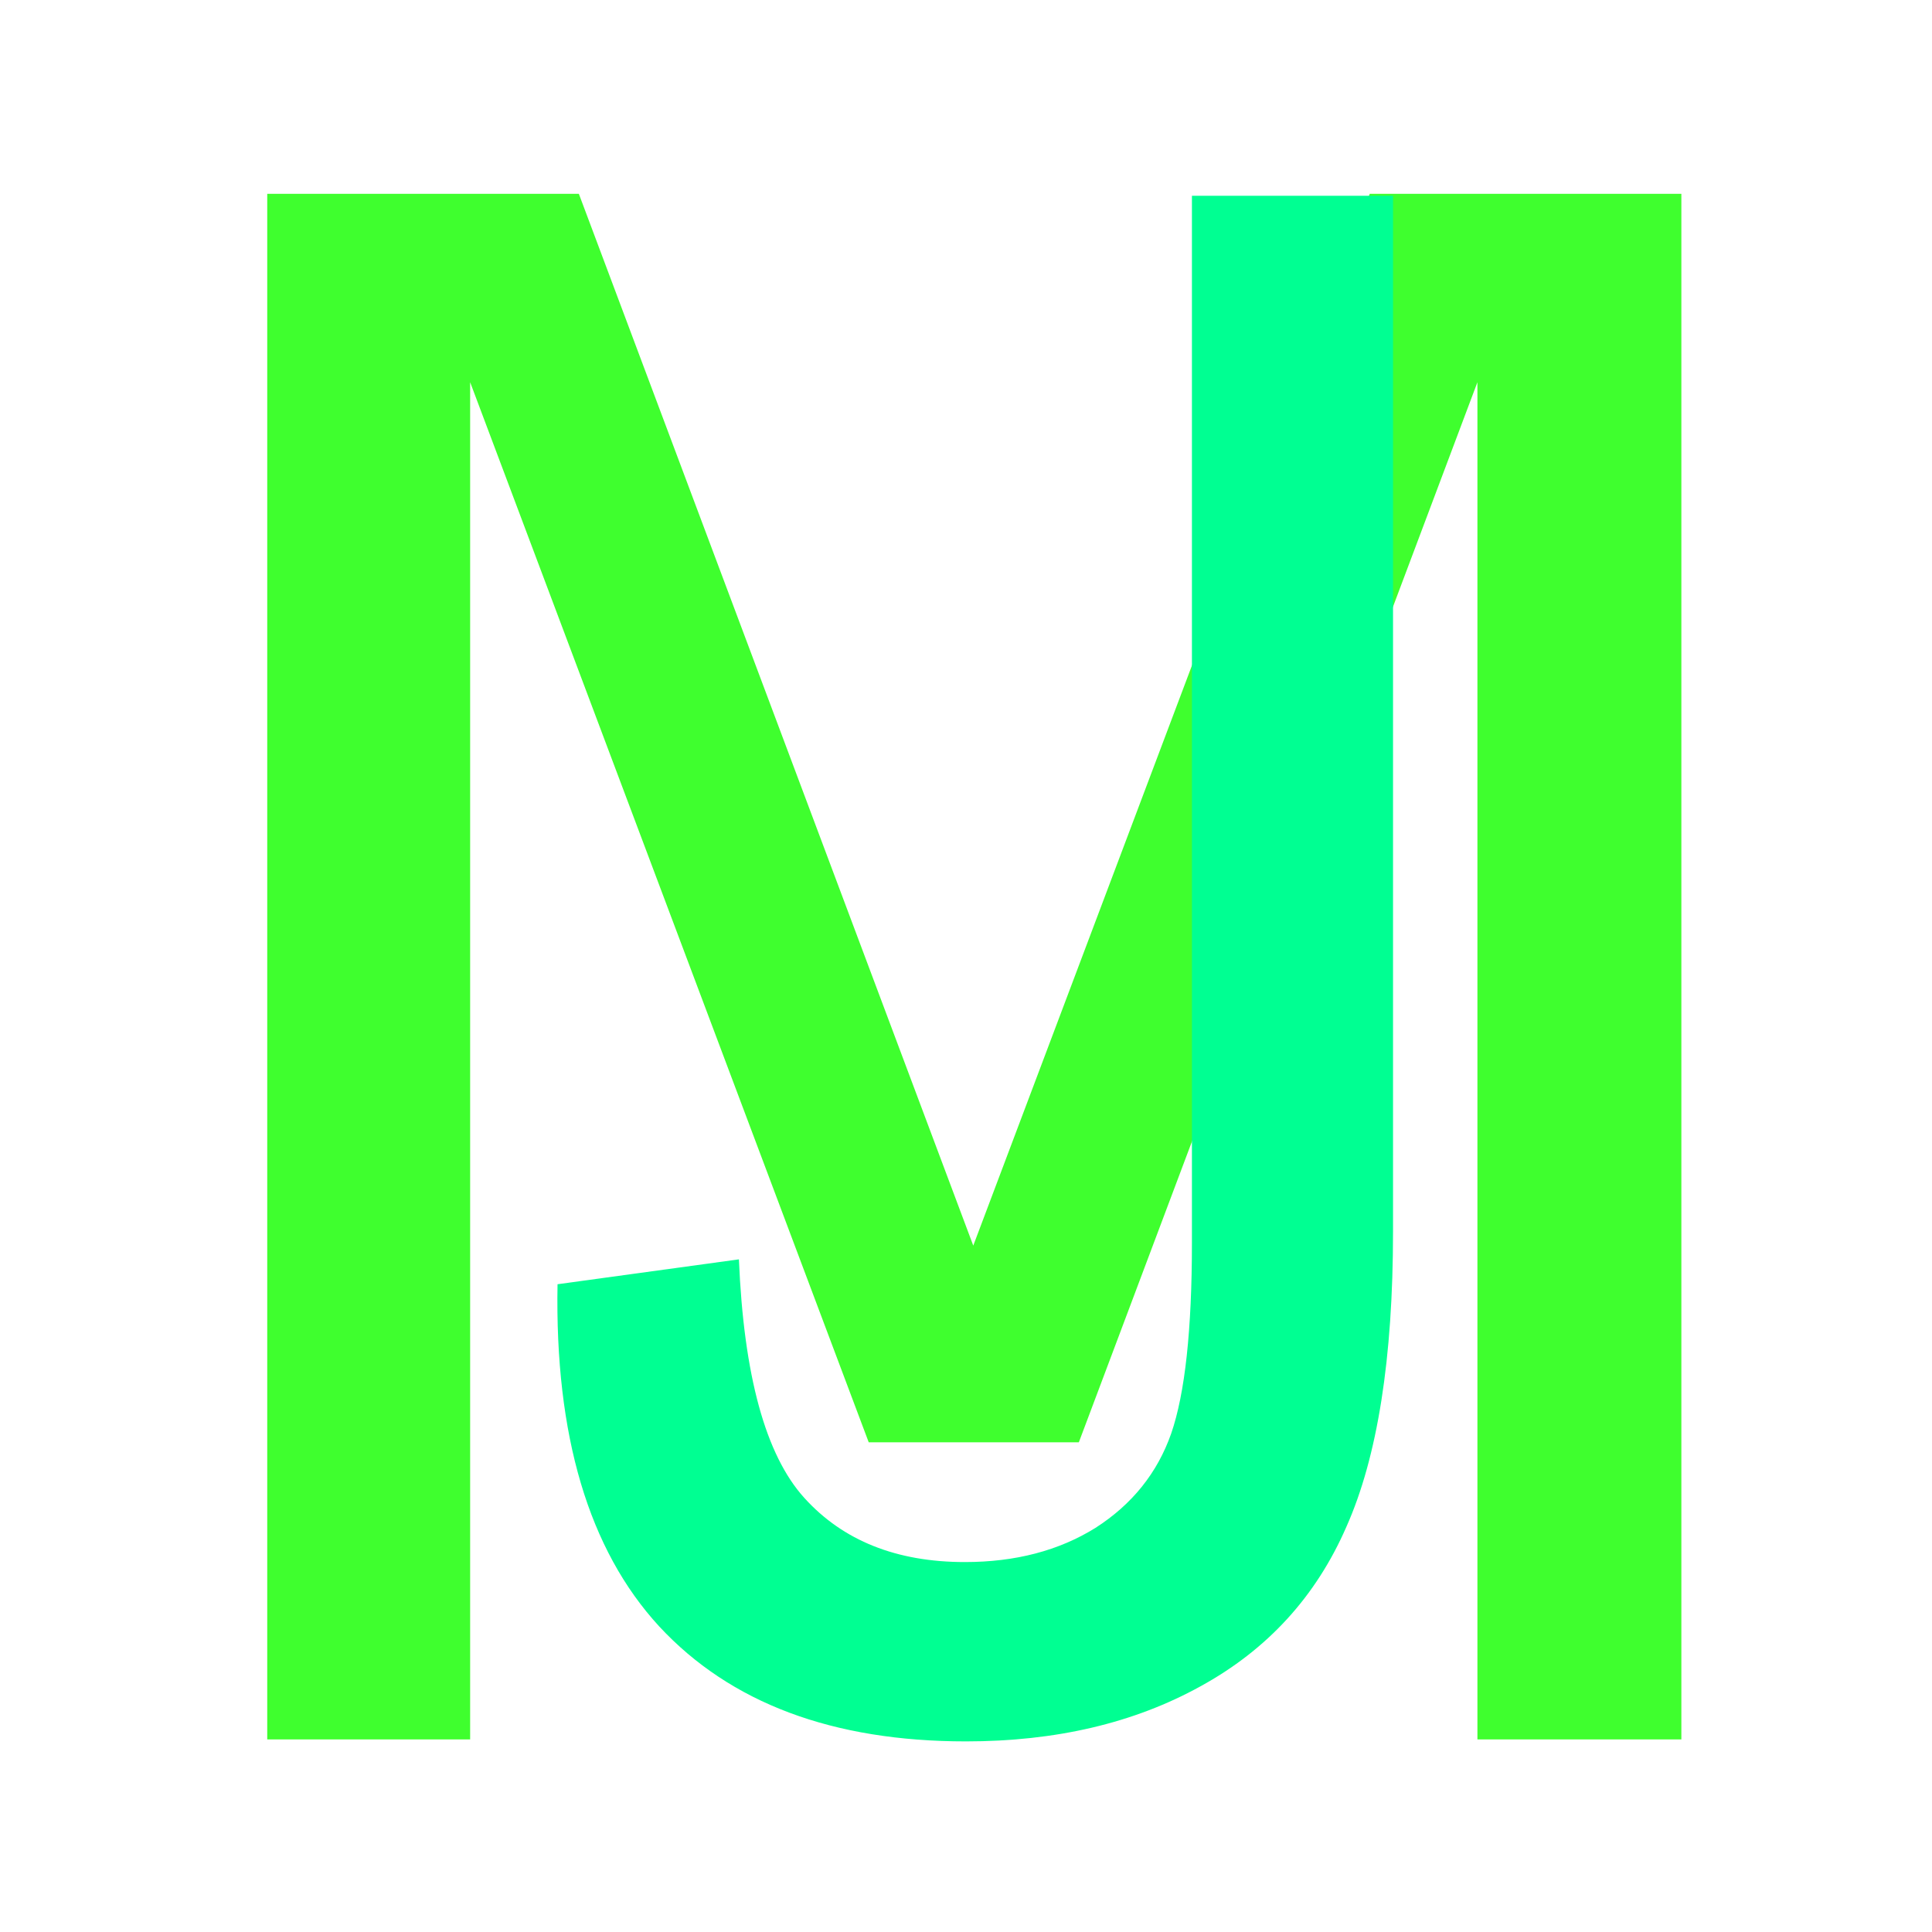
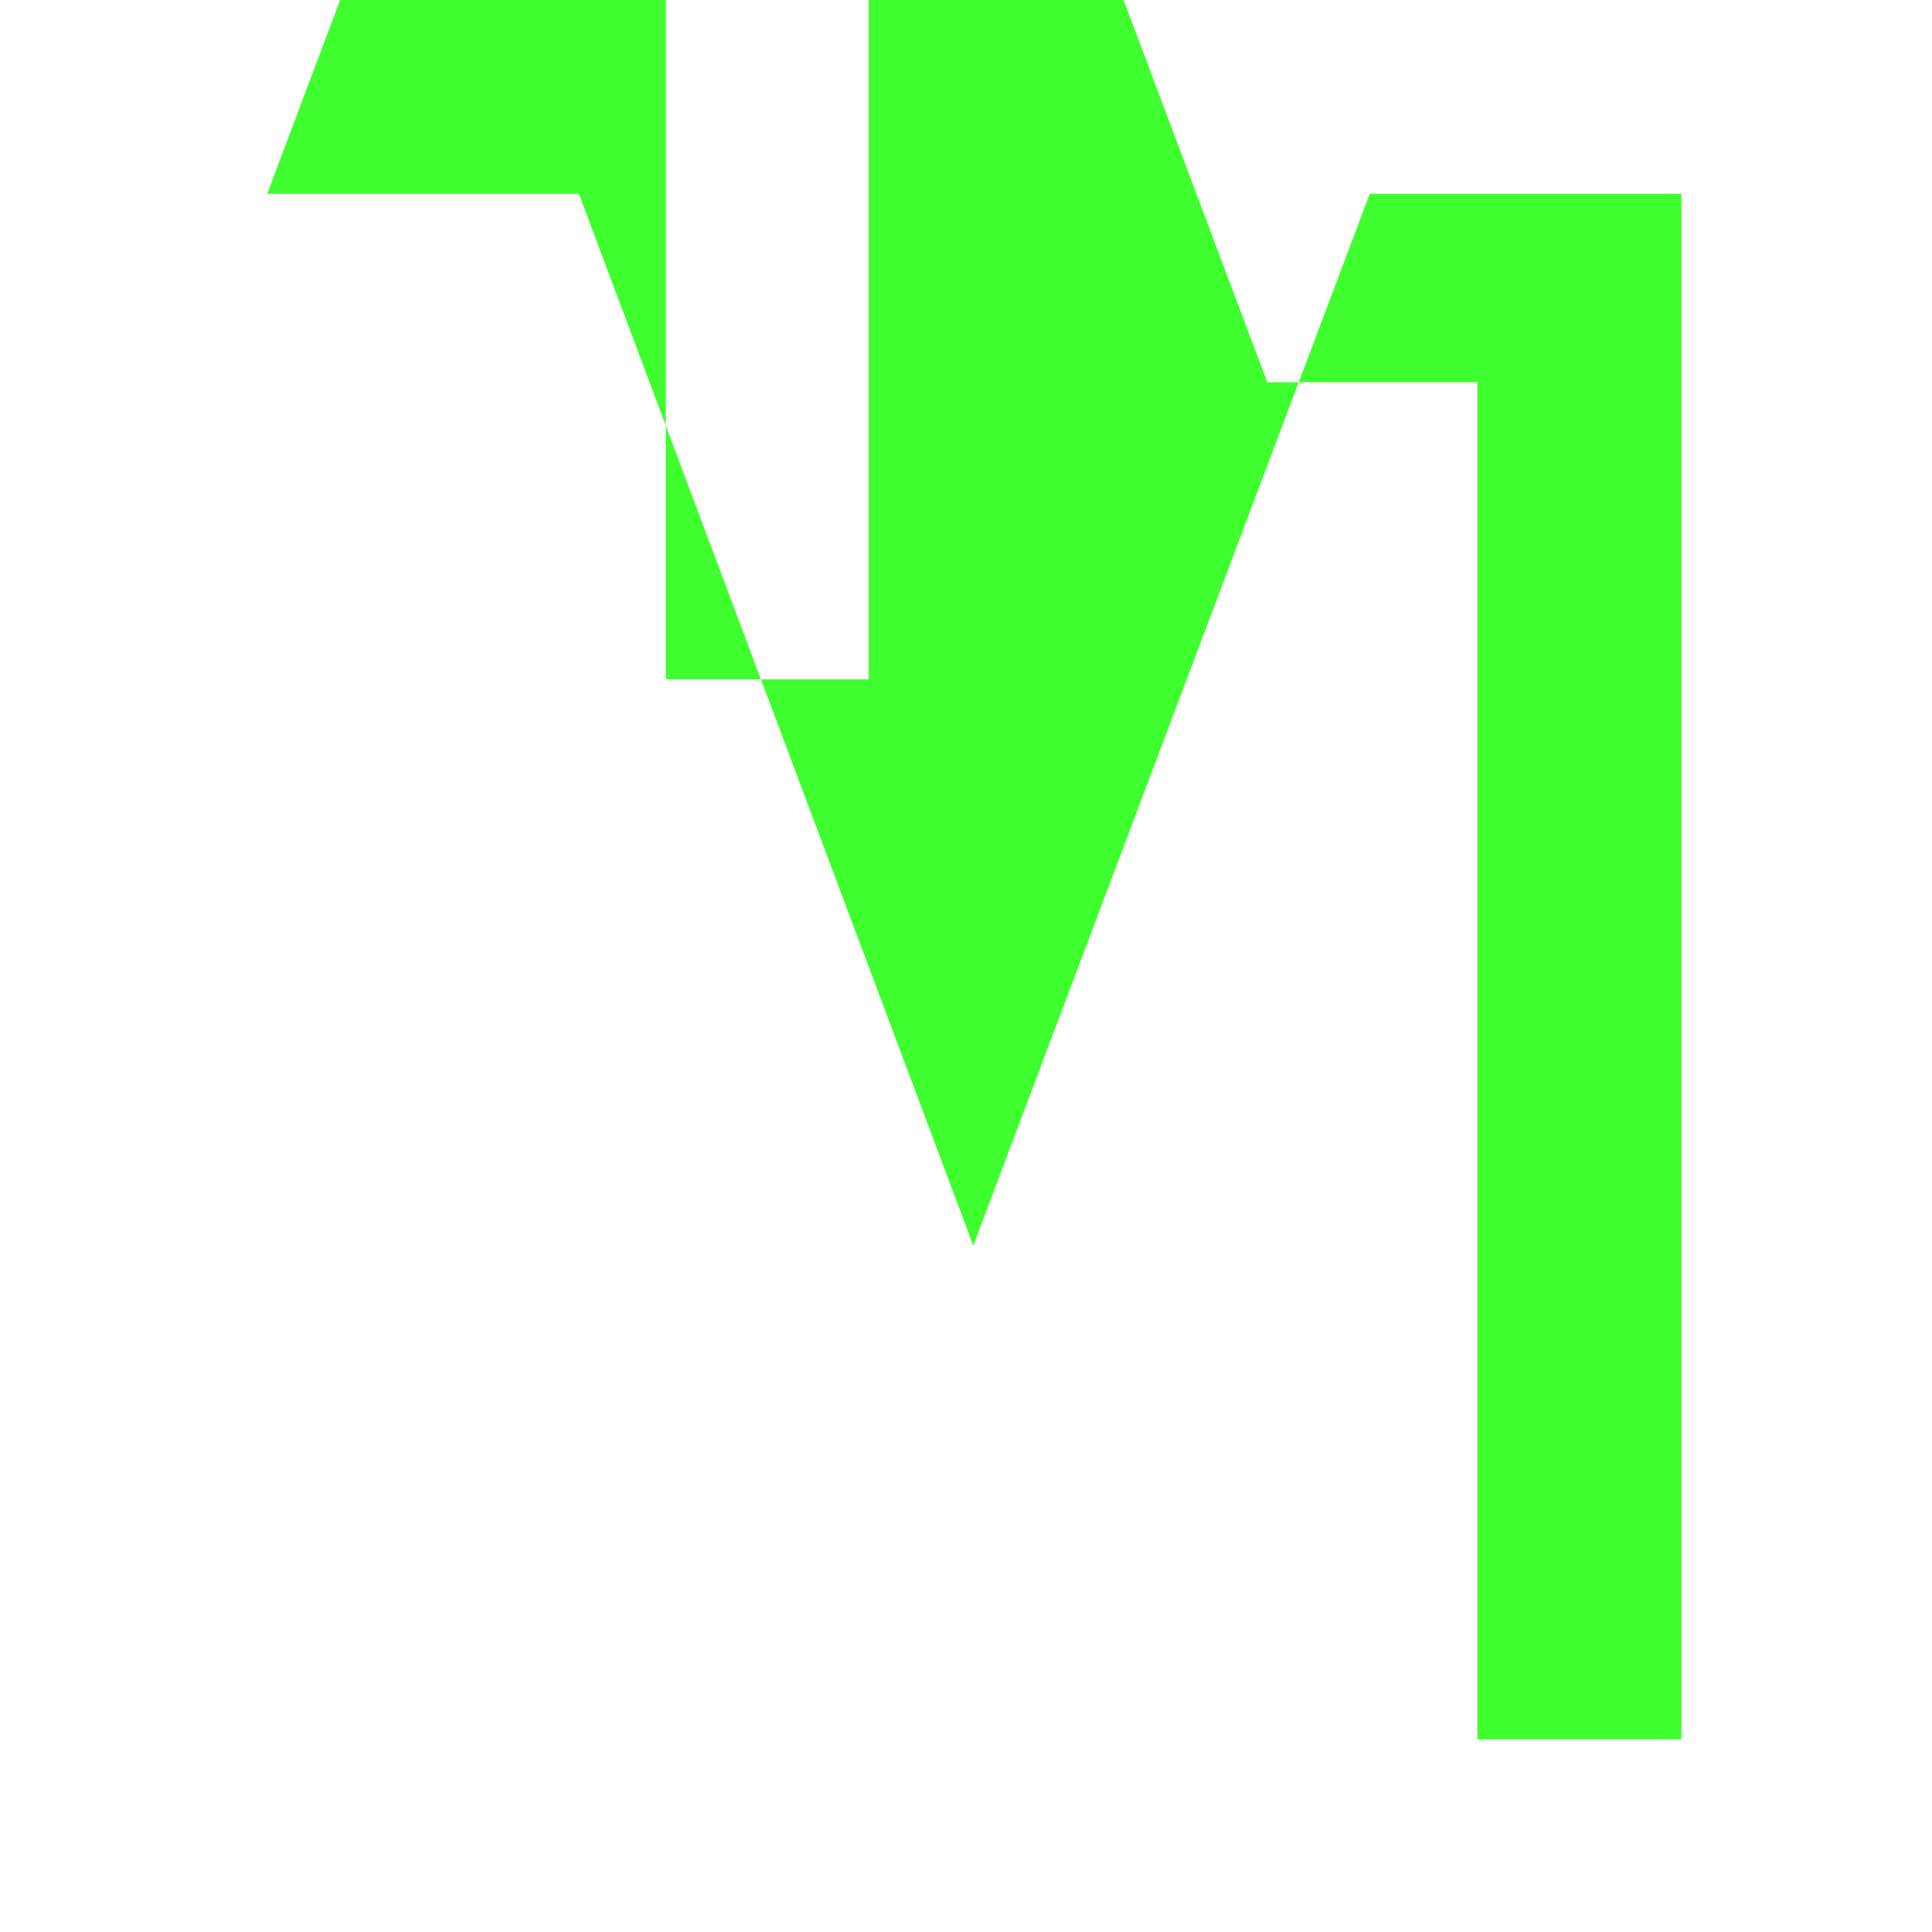
<svg xmlns="http://www.w3.org/2000/svg" version="1.1" width="100" height="100" style="background-color: rgb(0, 41, 255);" viewBox="0 0 100 100">
  <svg height="100" viewBox="0 0 100 100" width="100" version="1.1" data-fname="abc-m_9.svg" ica="0" style="background-color: rgb(0, 41, 255);">
    <g transform="translate(0,0) scale(1,1) rotate(0,50,50)" scale="1.0" xtranslate="0" ytranslate="0">
-       <path style="fill: rgb(63, 255, 46);" d="m13.832 10.031h16.129l20.415 54.441 20.522-54.441h16.129v80h-10.556v-70.248l-20.63 54.869h-10.877l-20.63-54.869v70.248h-10.502v-80z" idkol="ikol0" />
+       <path style="fill: rgb(63, 255, 46);" d="m13.832 10.031h16.129l20.415 54.441 20.522-54.441h16.129v80h-10.556v-70.248h-10.877l-20.63-54.869v70.248h-10.502v-80z" idkol="ikol0" />
    </g>
  </svg>
  <svg height="100" viewBox="0 0 100 100" width="100" version="1.1" data-fname="abc-j_9.svg" ica="1" style="background-color: rgb(0, 41, 255);">
    <g transform="translate(0,0) scale(1,1) rotate(0,50,50)" scale="1.0" xtranslate="0" ytranslate="0">
-       <path style="fill:#00ff92" d="m28.856 66.472 9.39-1.288q.376 9.014 3.38 12.341 3.005 3.327 8.317 3.327 3.917 0 6.761-1.771 2.844-1.824 3.917-4.883 1.073-3.112 1.073-9.873v-54.192h10.409v53.602q0 9.873-2.414 15.292-2.361 5.419-7.565 8.263-5.151 2.844-12.126 2.844-10.355 0-15.882-5.956-5.473-5.956-5.258-17.706z" idkol="ikol0" />
-     </g>
+       </g>
  </svg>
</svg>